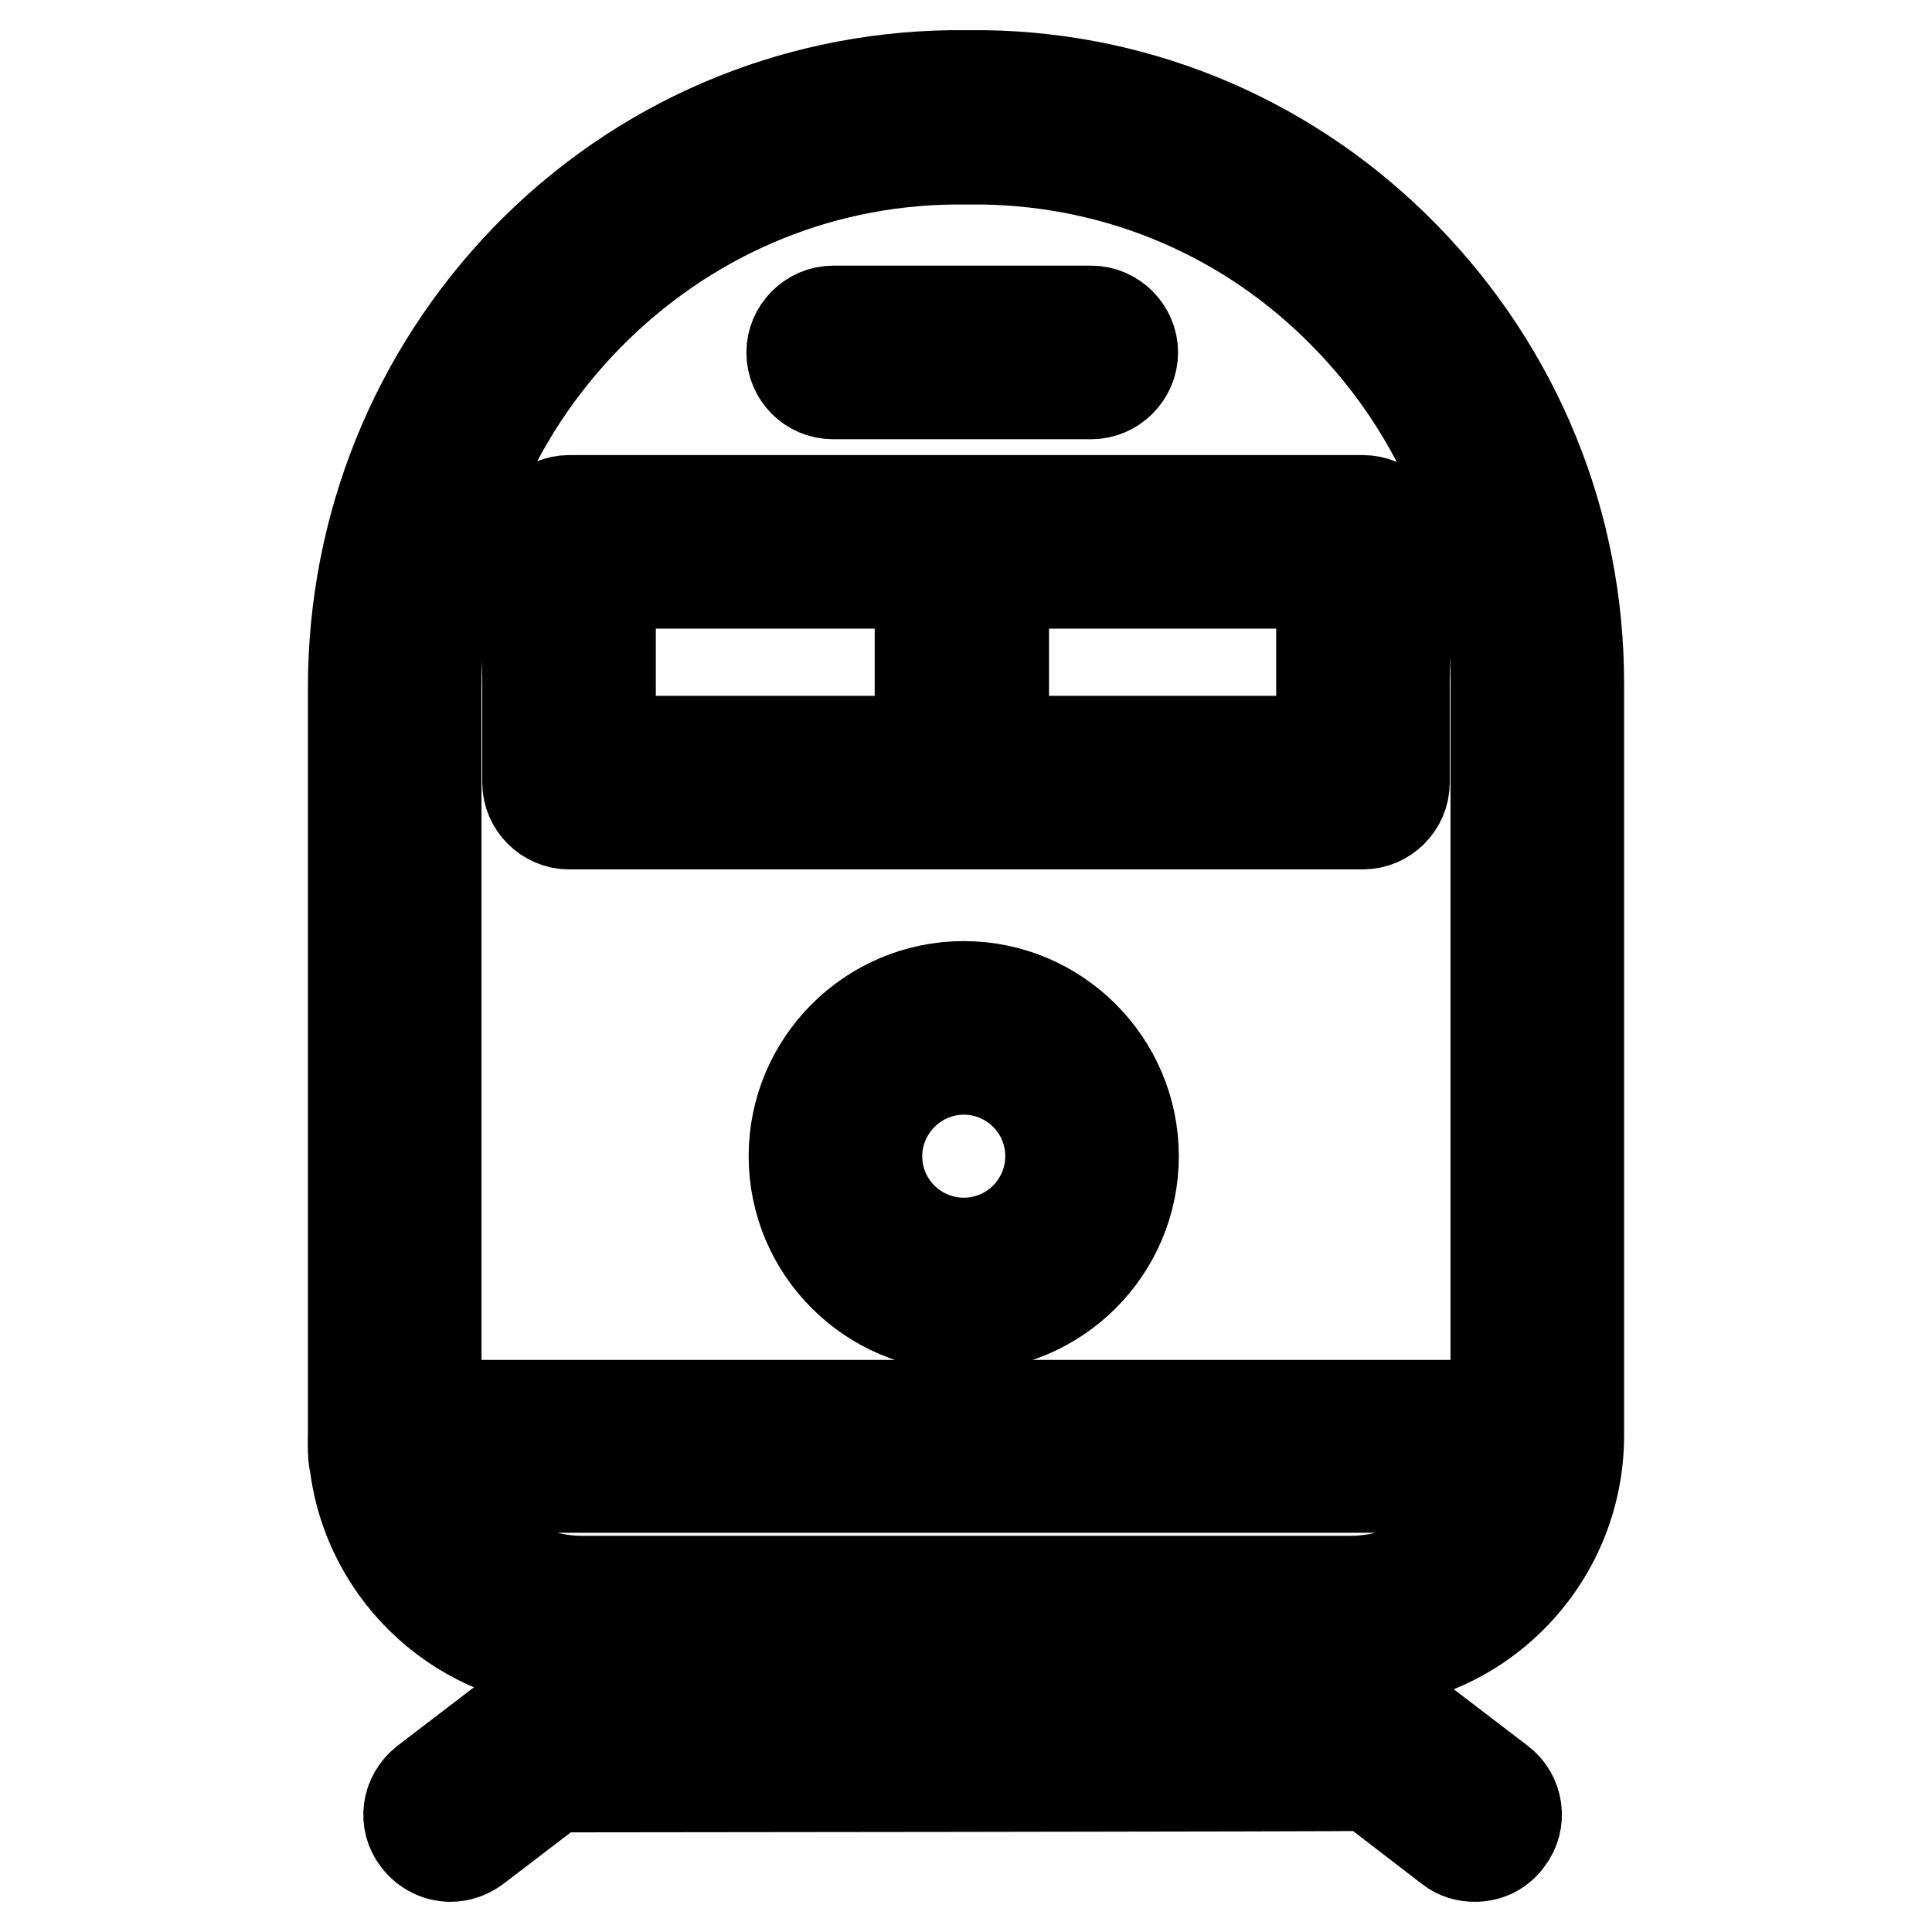
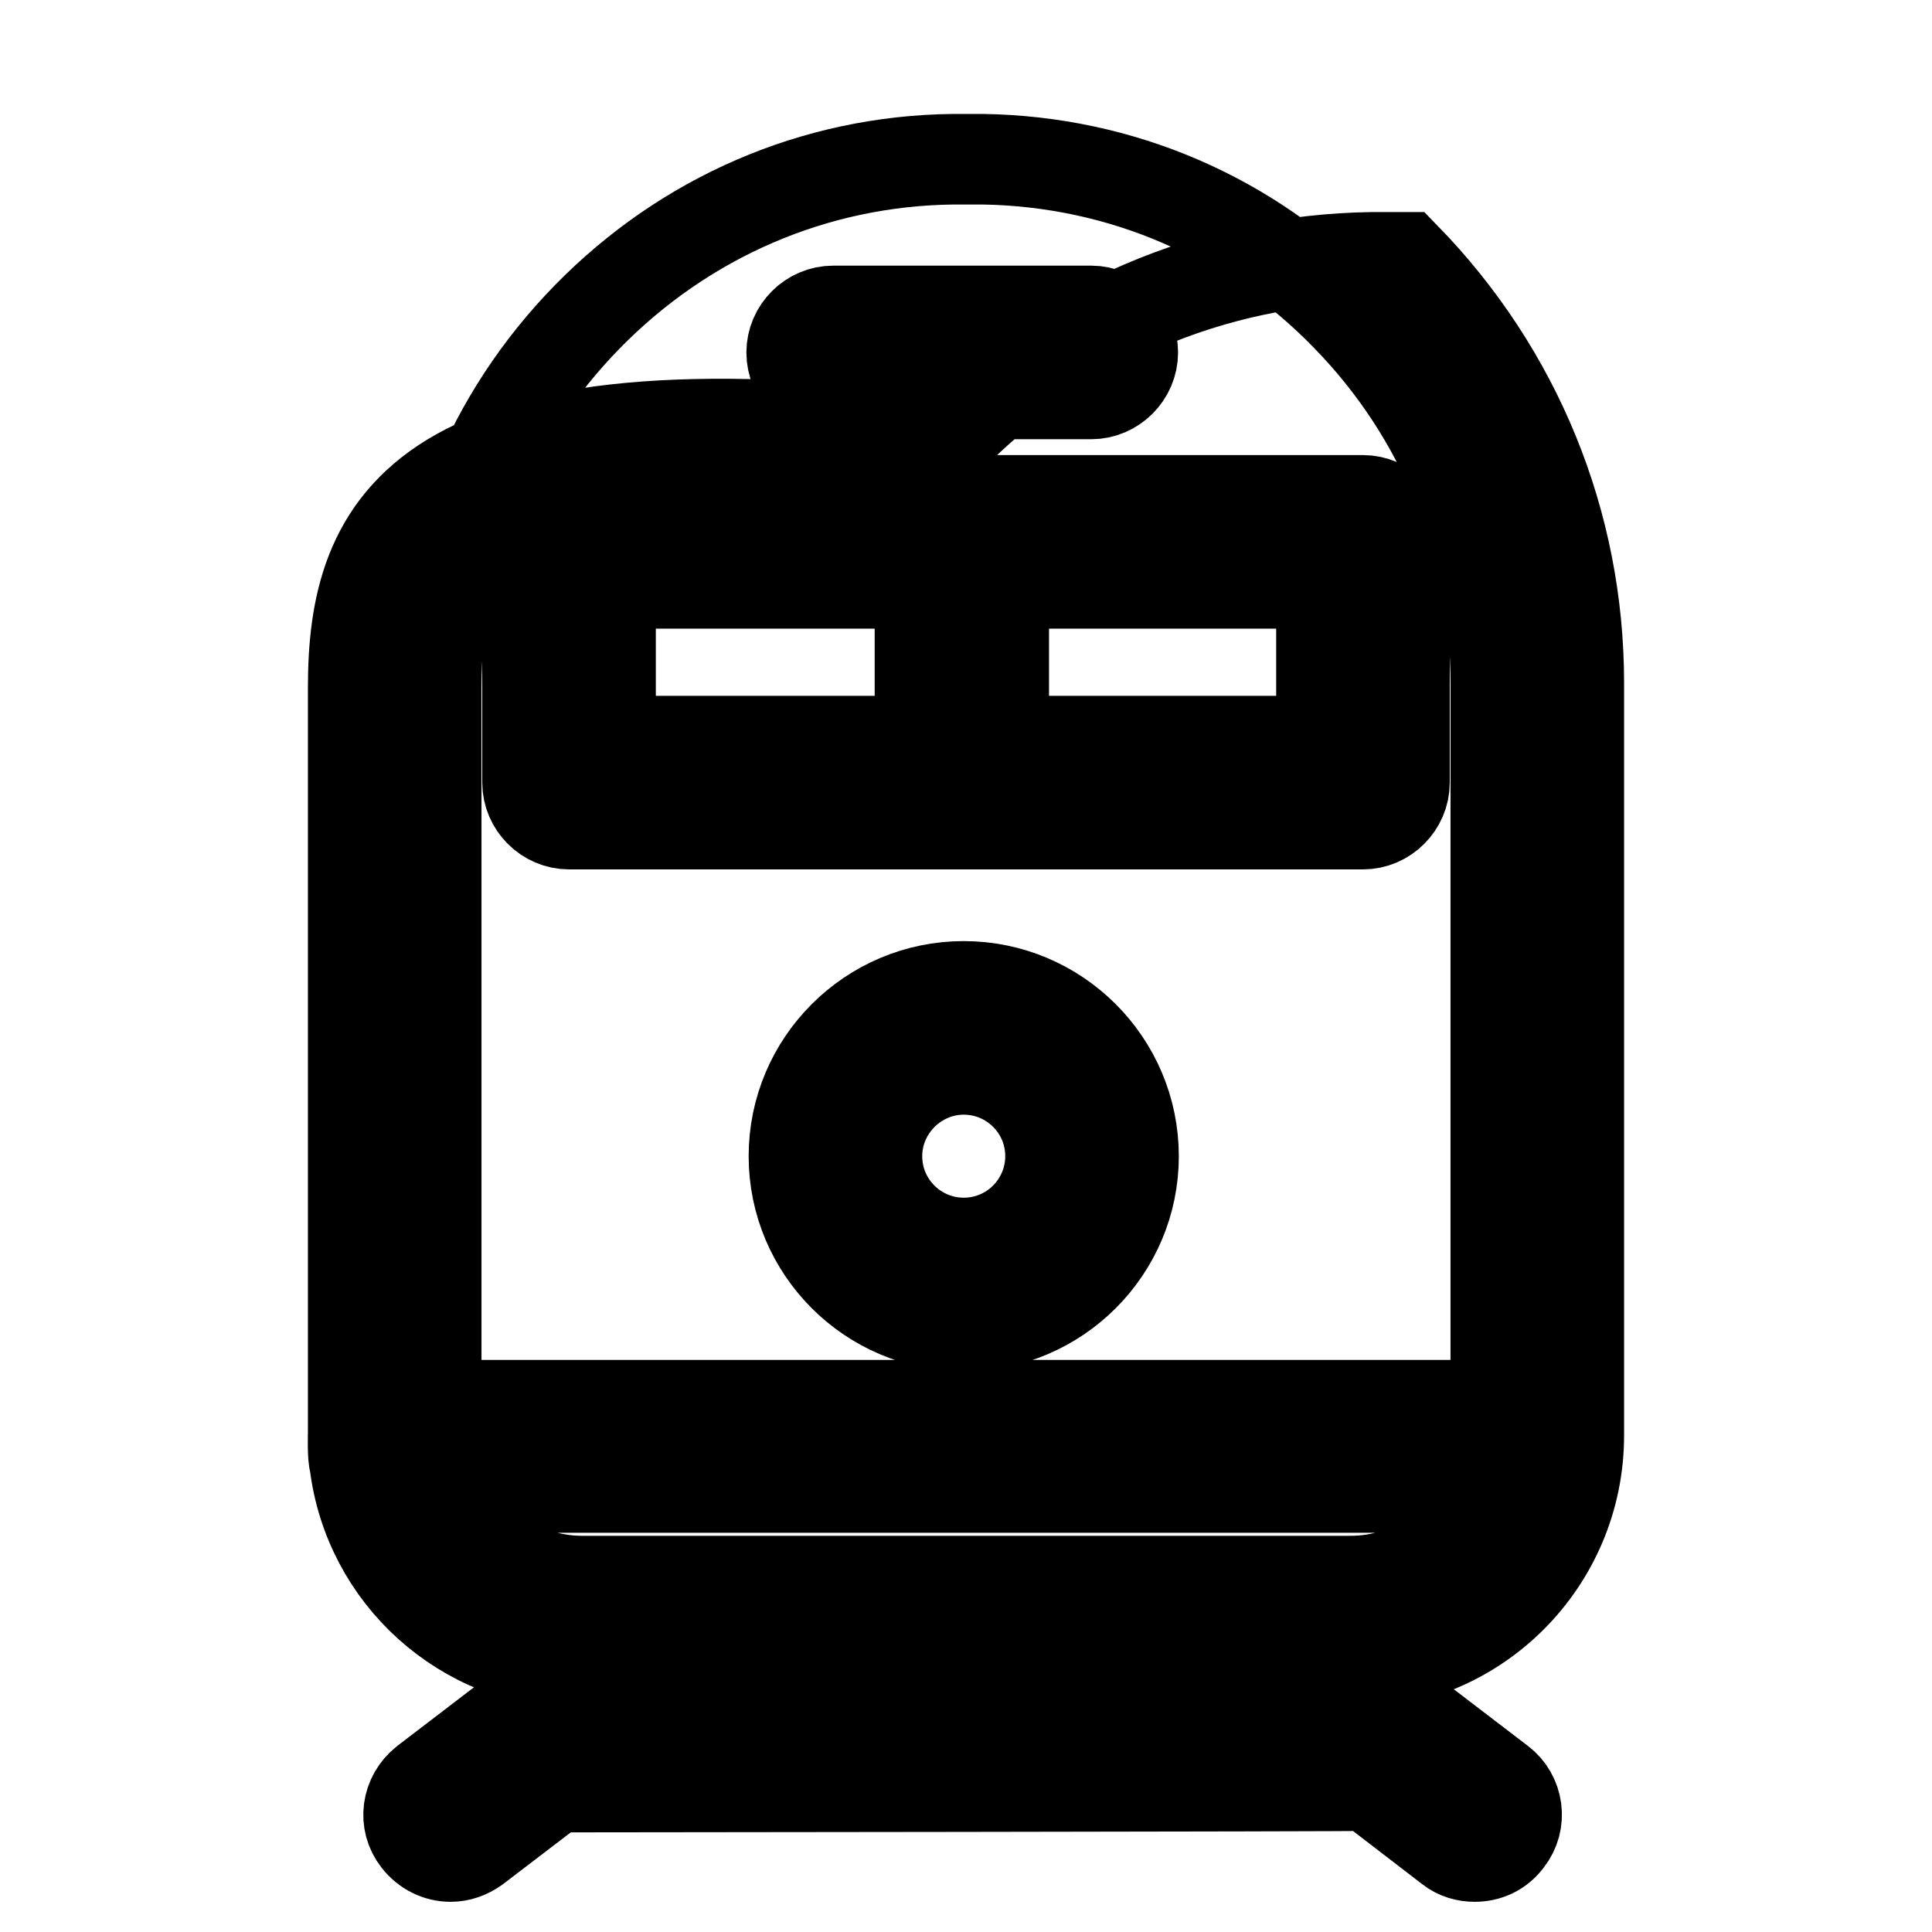
<svg xmlns="http://www.w3.org/2000/svg" version="1.1" x="0px" y="0px" viewBox="0 0 256 256" enable-background="new 0 0 256 256" xml:space="preserve">
  <g>
-     <path stroke-width="12" fill-opacity="0" stroke="#000000" d="M209.2,190.2V90.5c0-21.2-8.2-41.2-23-56.4c-14.8-15.2-34.7-23.8-55.8-24.1c-1.4,0-2.9,0-4.4,0 c-21.3,0.3-41.3,8.9-56.2,24.2C55,49.5,46.8,69.7,46.8,91.1v98.8c0,0-0.1,3.3,0.2,4c1.8,14.9,14.4,26.4,29.7,26.6l-20.4,15.6 c-2.4,1.9-2.9,5.3-1,7.7c1.1,1.4,2.7,2.2,4.4,2.2c1.2,0,2.3-0.4,3.3-1.1l10.6-8.1c0,0,107.2-0.1,107.7-0.2l10.8,8.3 c1,0.8,2.2,1.1,3.3,1.1c1.7,0,3.3-0.7,4.4-2.2c1.9-2.4,1.4-5.9-1-7.7l-20.4-15.6h0.6C195.7,220.5,209.2,206.9,209.2,190.2z  M77.8,42c12.9-13.2,30.1-20.7,48.5-20.9c0.7,0,1.3,0,2,0c0.7,0,1.4,0,2,0c18.2,0.3,35.3,7.6,48.1,20.8 c12.8,13.1,19.8,30.4,19.8,48.7v95.6H57.8v-95C57.8,72.6,64.9,55.2,77.8,42z M59.1,197.1h137.9c-2.8,7.2-9.8,12.4-18,12.4H77.1 C68.9,209.5,61.9,204.3,59.1,197.1z M167.1,225.7H87.9l6.9-5.3h65.4L167.1,225.7z M75.4,109.2h105.2c3,0,5.5-2.5,5.5-5.5V71.8 c0-3-2.5-5.5-5.5-5.5H75.4c-3,0-5.5,2.5-5.5,5.5v31.9C69.9,106.7,72.4,109.2,75.4,109.2z M175.1,98.2H133c0-0.1,0-0.2,0-0.2V77.3 h42.1V98.2z M80.9,77.3h41V98c0,0.1,0,0.2,0,0.2H80.9V77.3z M127.7,130.7c-12.4,0-22.5,10.1-22.5,22.5c0,12.4,10.1,22.5,22.5,22.5 s22.5-10.1,22.5-22.5C150.2,140.8,140.1,130.7,127.7,130.7z M127.7,164.7c-6.3,0-11.5-5.1-11.5-11.5c0-6.3,5.2-11.5,11.5-11.5 c6.3,0,11.5,5.1,11.5,11.5C139.2,159.5,134.1,164.7,127.7,164.7z M110.4,52.2h34.2c3,0,5.5-2.5,5.5-5.5s-2.5-5.5-5.5-5.5h-34.2 c-3,0-5.5,2.5-5.5,5.5S107.3,52.2,110.4,52.2z" />
+     <path stroke-width="12" fill-opacity="0" stroke="#000000" d="M209.2,190.2V90.5c0-21.2-8.2-41.2-23-56.4c-1.4,0-2.9,0-4.4,0 c-21.3,0.3-41.3,8.9-56.2,24.2C55,49.5,46.8,69.7,46.8,91.1v98.8c0,0-0.1,3.3,0.2,4c1.8,14.9,14.4,26.4,29.7,26.6l-20.4,15.6 c-2.4,1.9-2.9,5.3-1,7.7c1.1,1.4,2.7,2.2,4.4,2.2c1.2,0,2.3-0.4,3.3-1.1l10.6-8.1c0,0,107.2-0.1,107.7-0.2l10.8,8.3 c1,0.8,2.2,1.1,3.3,1.1c1.7,0,3.3-0.7,4.4-2.2c1.9-2.4,1.4-5.9-1-7.7l-20.4-15.6h0.6C195.7,220.5,209.2,206.9,209.2,190.2z  M77.8,42c12.9-13.2,30.1-20.7,48.5-20.9c0.7,0,1.3,0,2,0c0.7,0,1.4,0,2,0c18.2,0.3,35.3,7.6,48.1,20.8 c12.8,13.1,19.8,30.4,19.8,48.7v95.6H57.8v-95C57.8,72.6,64.9,55.2,77.8,42z M59.1,197.1h137.9c-2.8,7.2-9.8,12.4-18,12.4H77.1 C68.9,209.5,61.9,204.3,59.1,197.1z M167.1,225.7H87.9l6.9-5.3h65.4L167.1,225.7z M75.4,109.2h105.2c3,0,5.5-2.5,5.5-5.5V71.8 c0-3-2.5-5.5-5.5-5.5H75.4c-3,0-5.5,2.5-5.5,5.5v31.9C69.9,106.7,72.4,109.2,75.4,109.2z M175.1,98.2H133c0-0.1,0-0.2,0-0.2V77.3 h42.1V98.2z M80.9,77.3h41V98c0,0.1,0,0.2,0,0.2H80.9V77.3z M127.7,130.7c-12.4,0-22.5,10.1-22.5,22.5c0,12.4,10.1,22.5,22.5,22.5 s22.5-10.1,22.5-22.5C150.2,140.8,140.1,130.7,127.7,130.7z M127.7,164.7c-6.3,0-11.5-5.1-11.5-11.5c0-6.3,5.2-11.5,11.5-11.5 c6.3,0,11.5,5.1,11.5,11.5C139.2,159.5,134.1,164.7,127.7,164.7z M110.4,52.2h34.2c3,0,5.5-2.5,5.5-5.5s-2.5-5.5-5.5-5.5h-34.2 c-3,0-5.5,2.5-5.5,5.5S107.3,52.2,110.4,52.2z" />
  </g>
</svg>